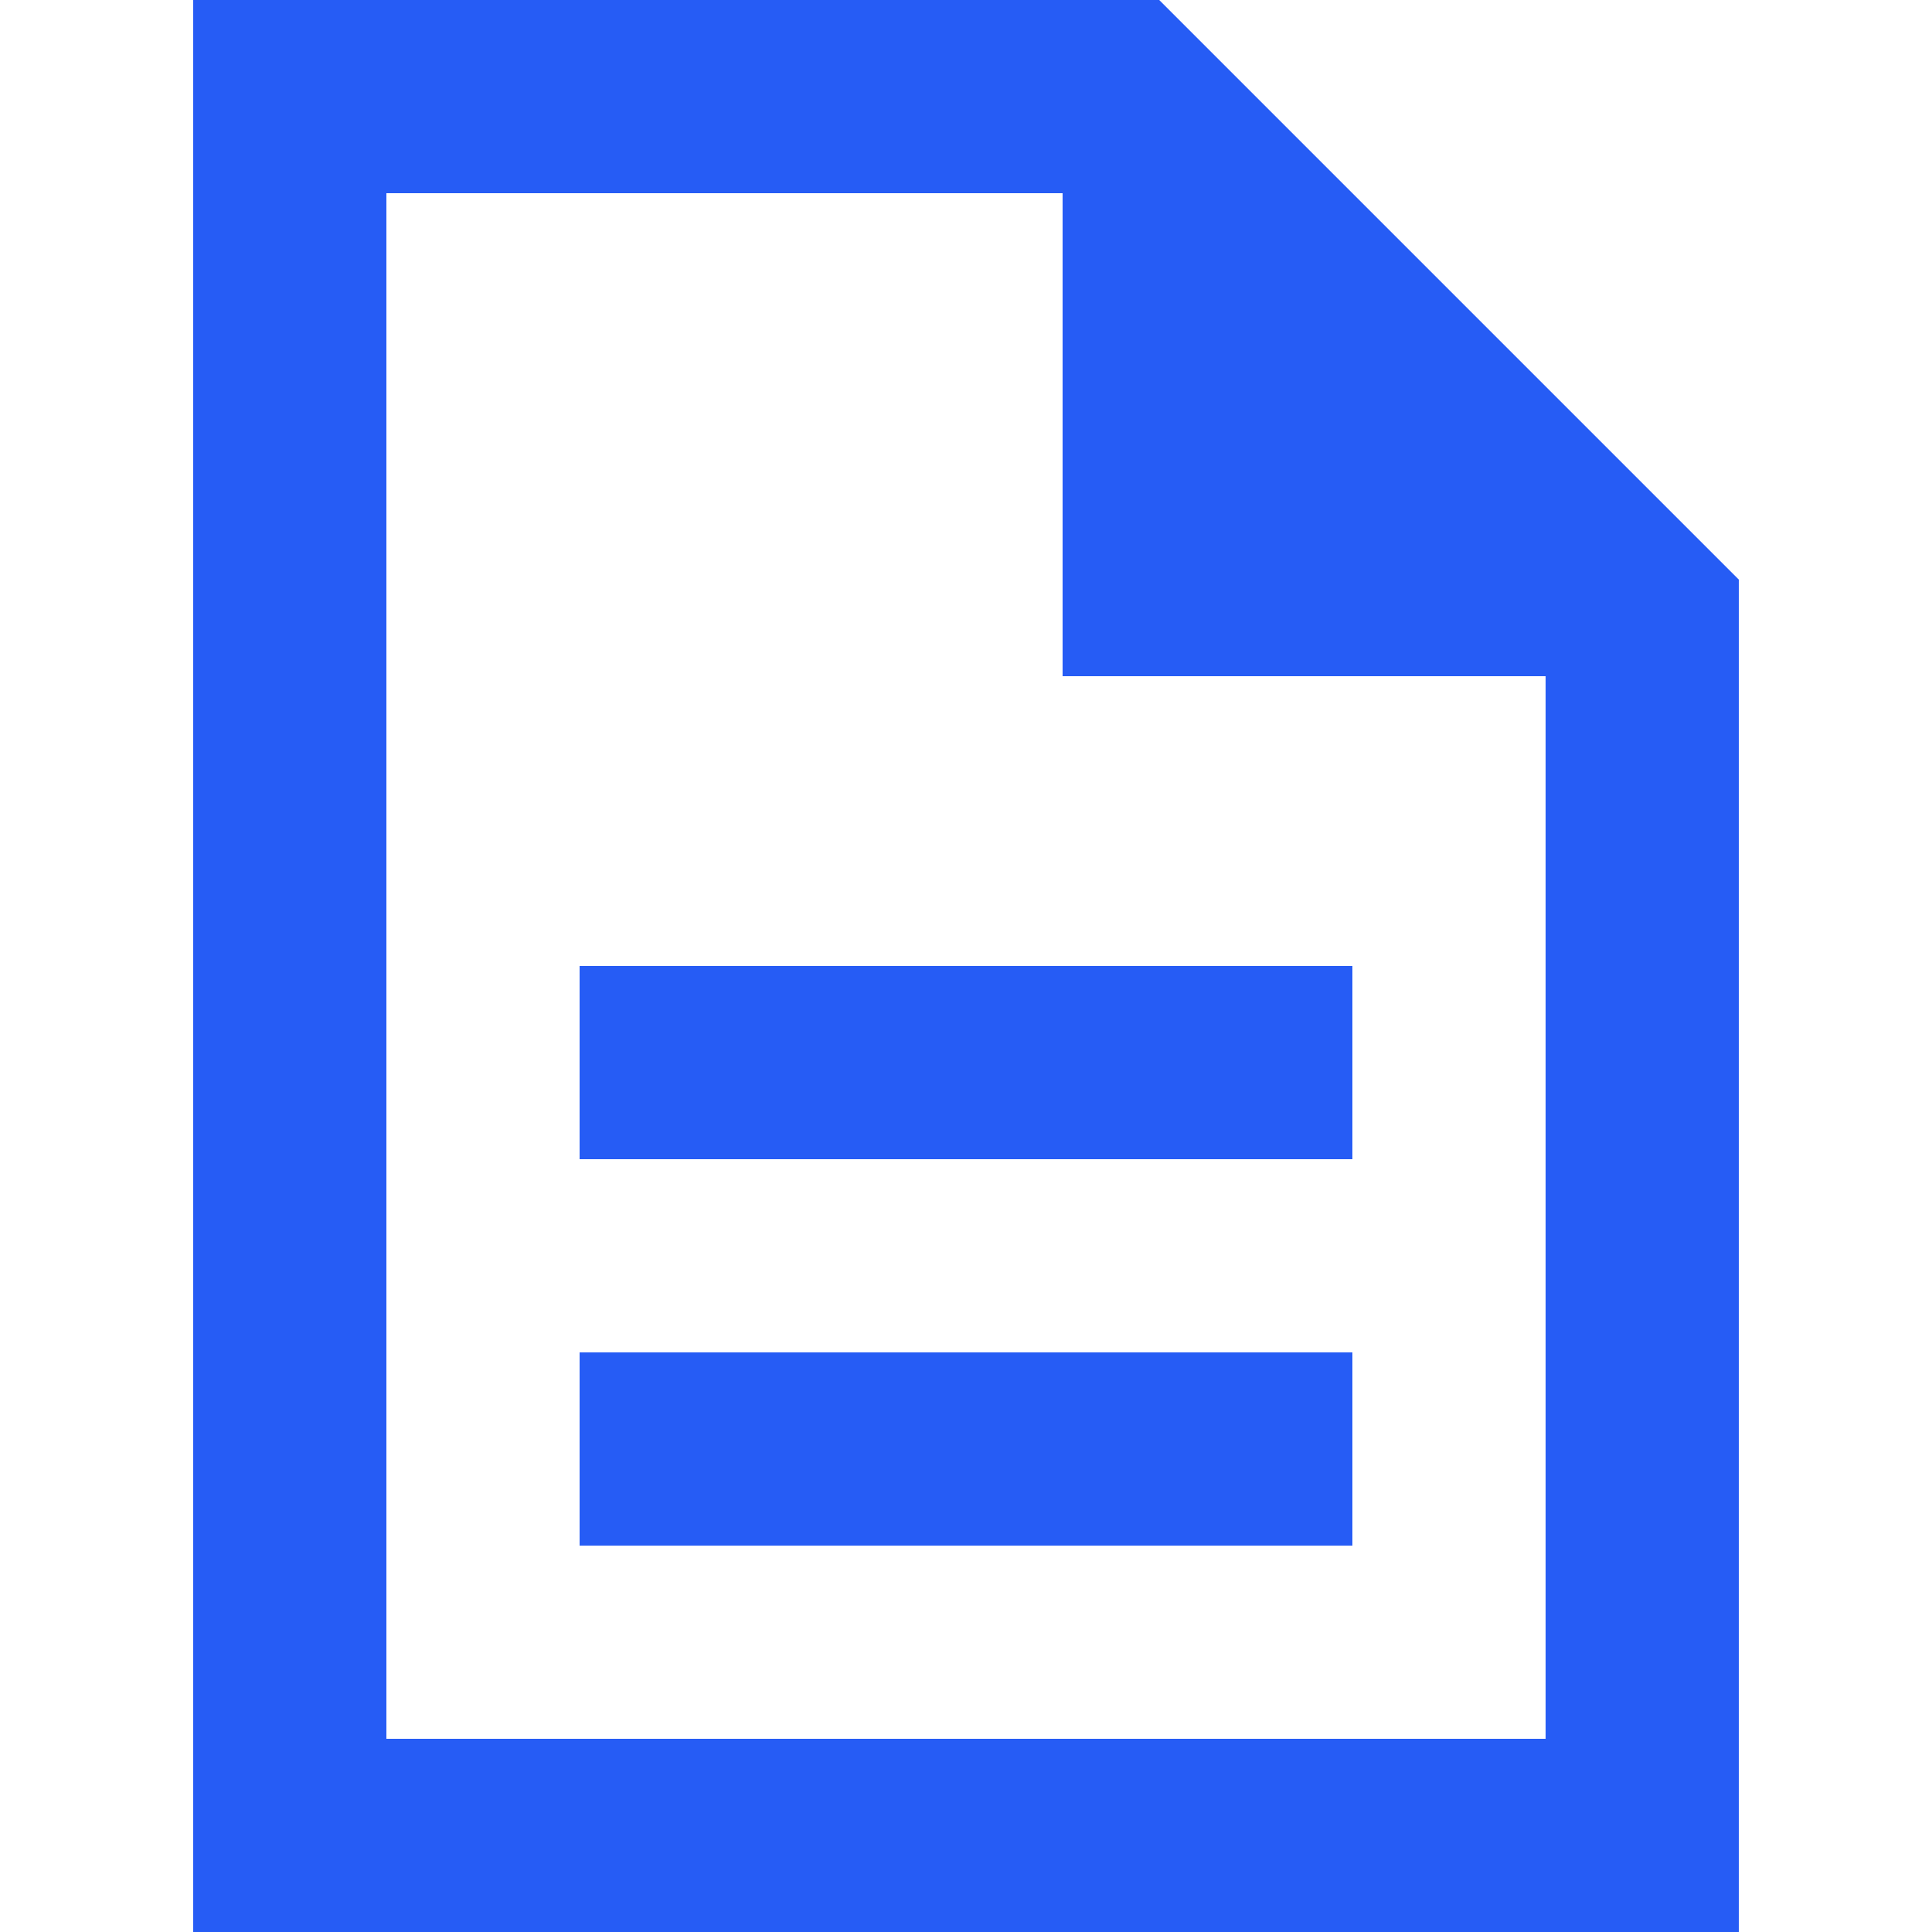
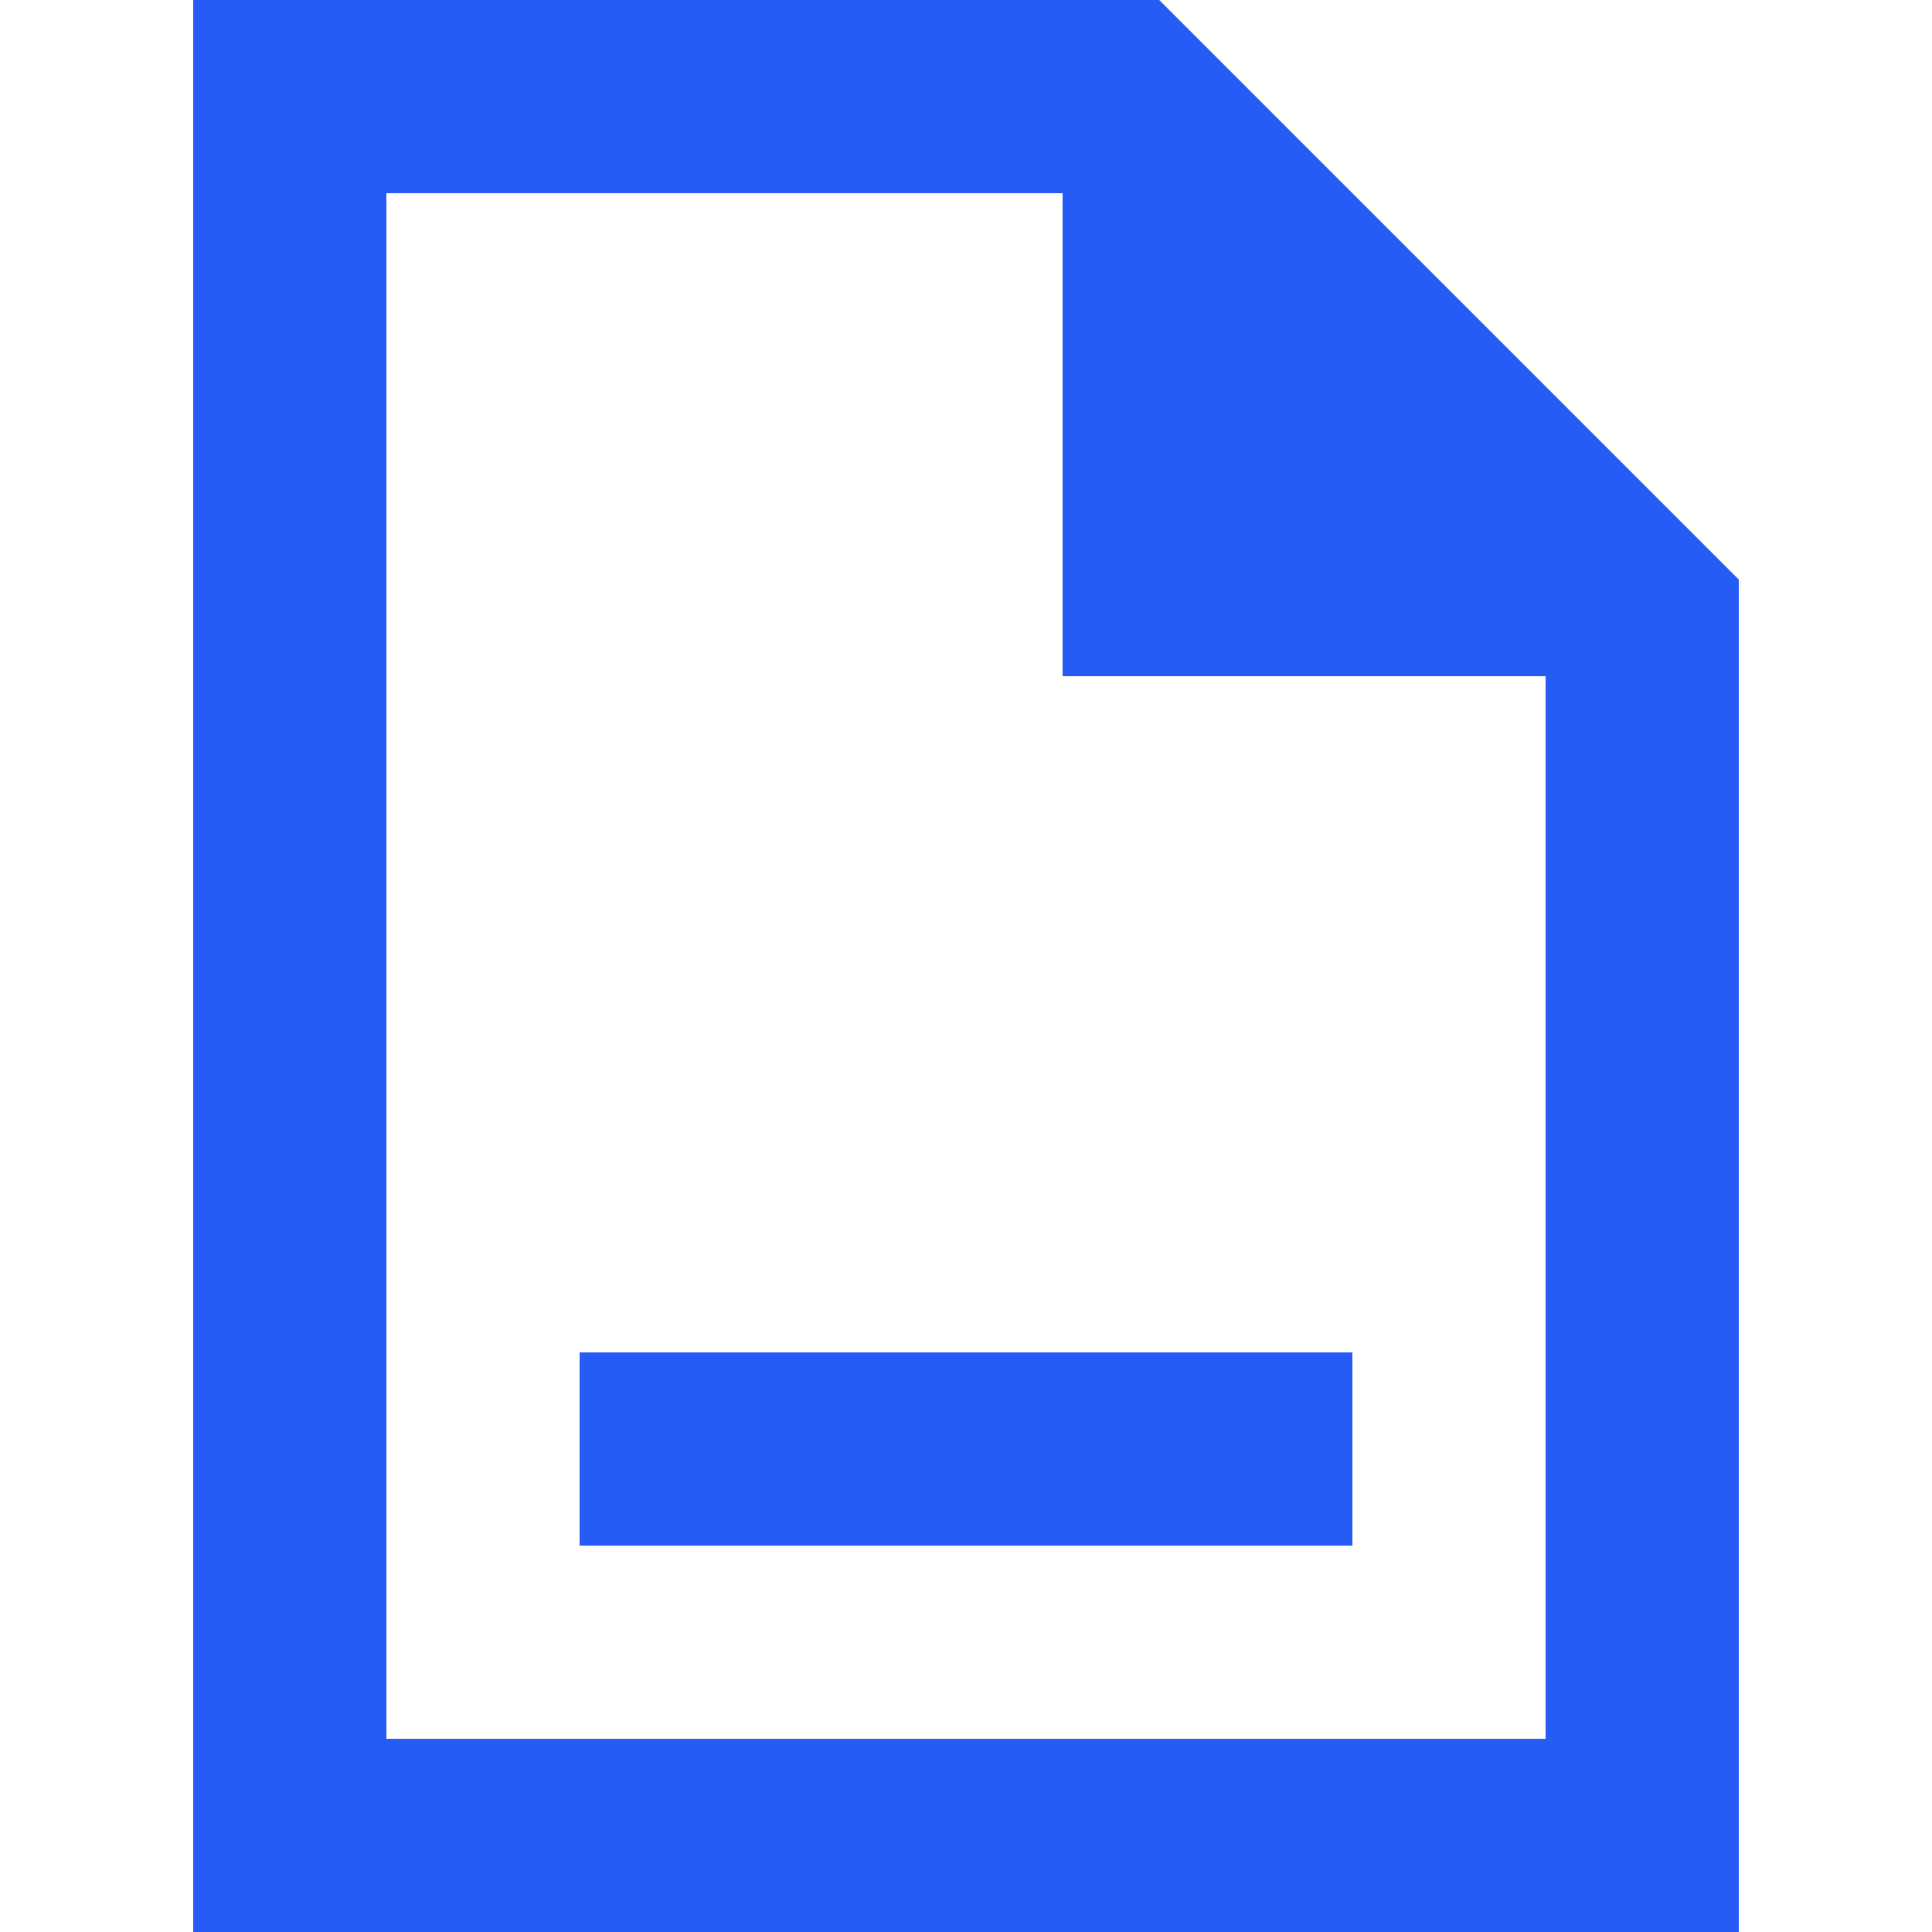
<svg xmlns="http://www.w3.org/2000/svg" width="54" height="54" viewBox="0 0 54 54" fill="none">
  <g id="Nav card icons">
-     <path id="description" d="M16.2 43.2H37.8V37.8H16.2V43.2ZM16.2 32.4H37.8V27H16.2V32.4ZM5.4 54V0H32.4L48.6 16.2V54H5.4ZM29.7 18.9V5.4H10.8V48.6H43.2V18.9H29.7Z" fill="#265CF5" />
+     <path id="description" d="M16.2 43.2H37.8V37.8H16.2V43.2ZM16.2 32.4H37.8H16.2V32.4ZM5.4 54V0H32.4L48.6 16.2V54H5.4ZM29.7 18.9V5.4H10.8V48.6H43.2V18.9H29.7Z" fill="#265CF5" />
  </g>
</svg>